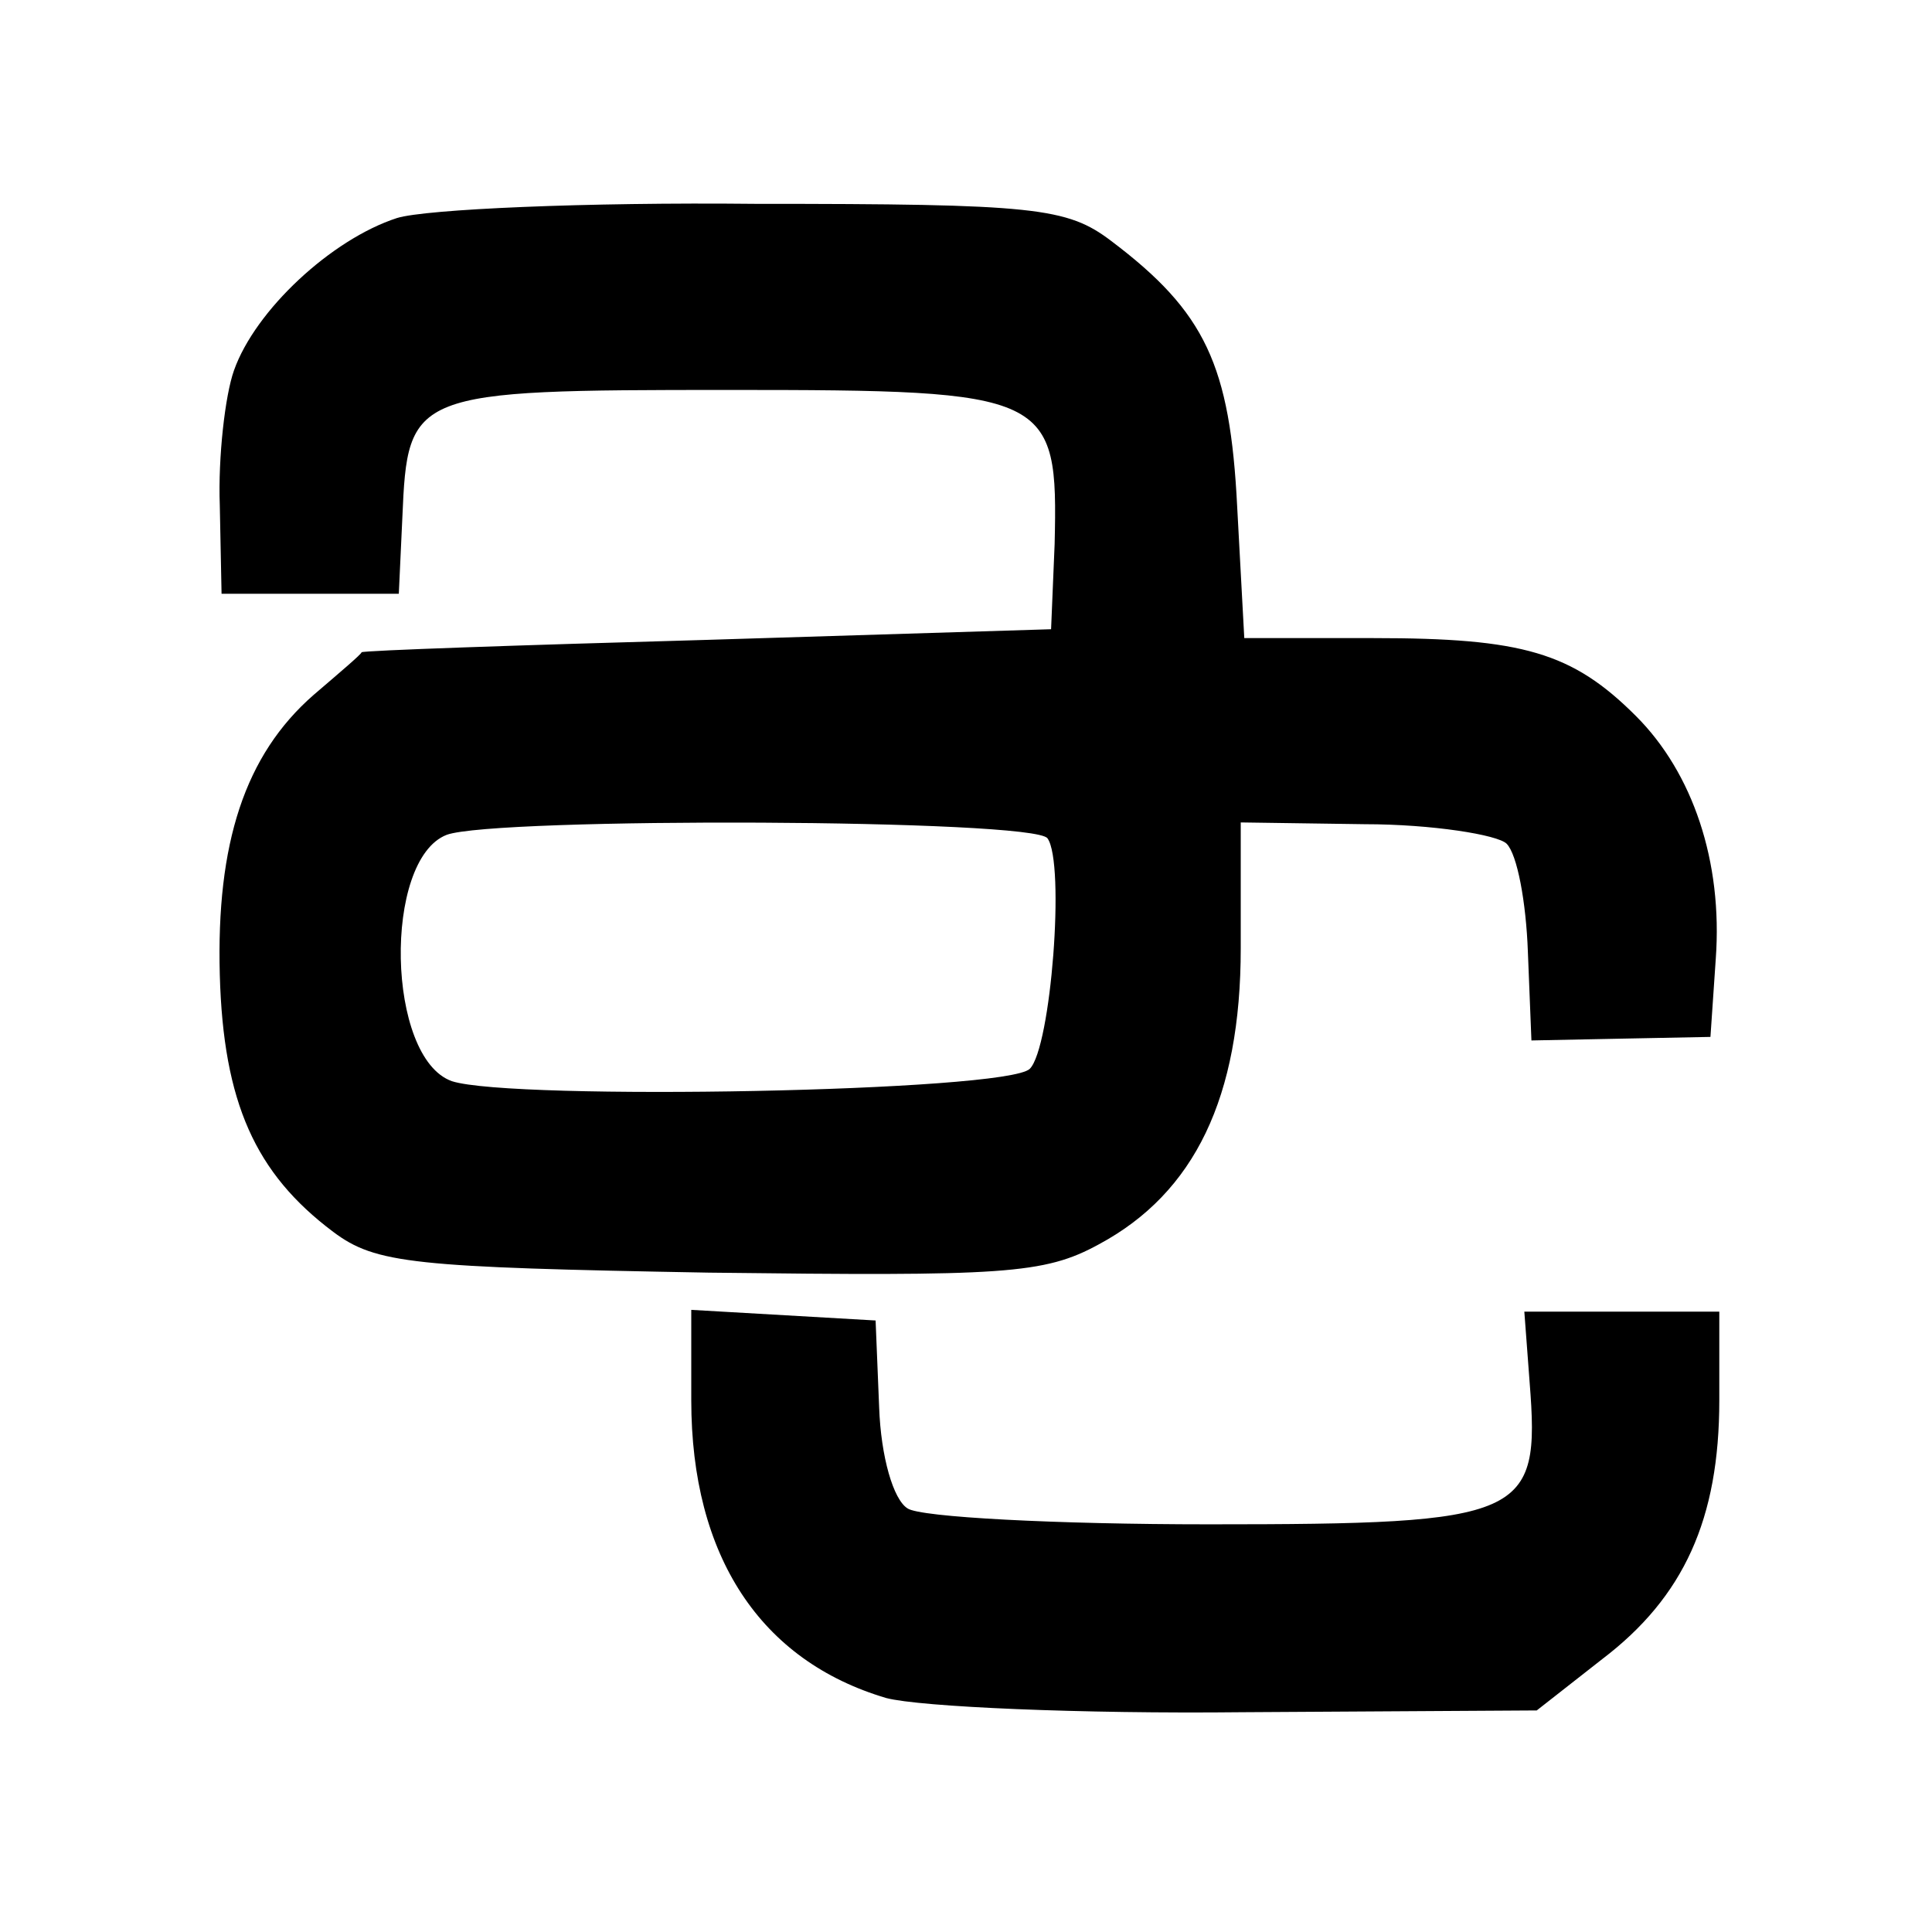
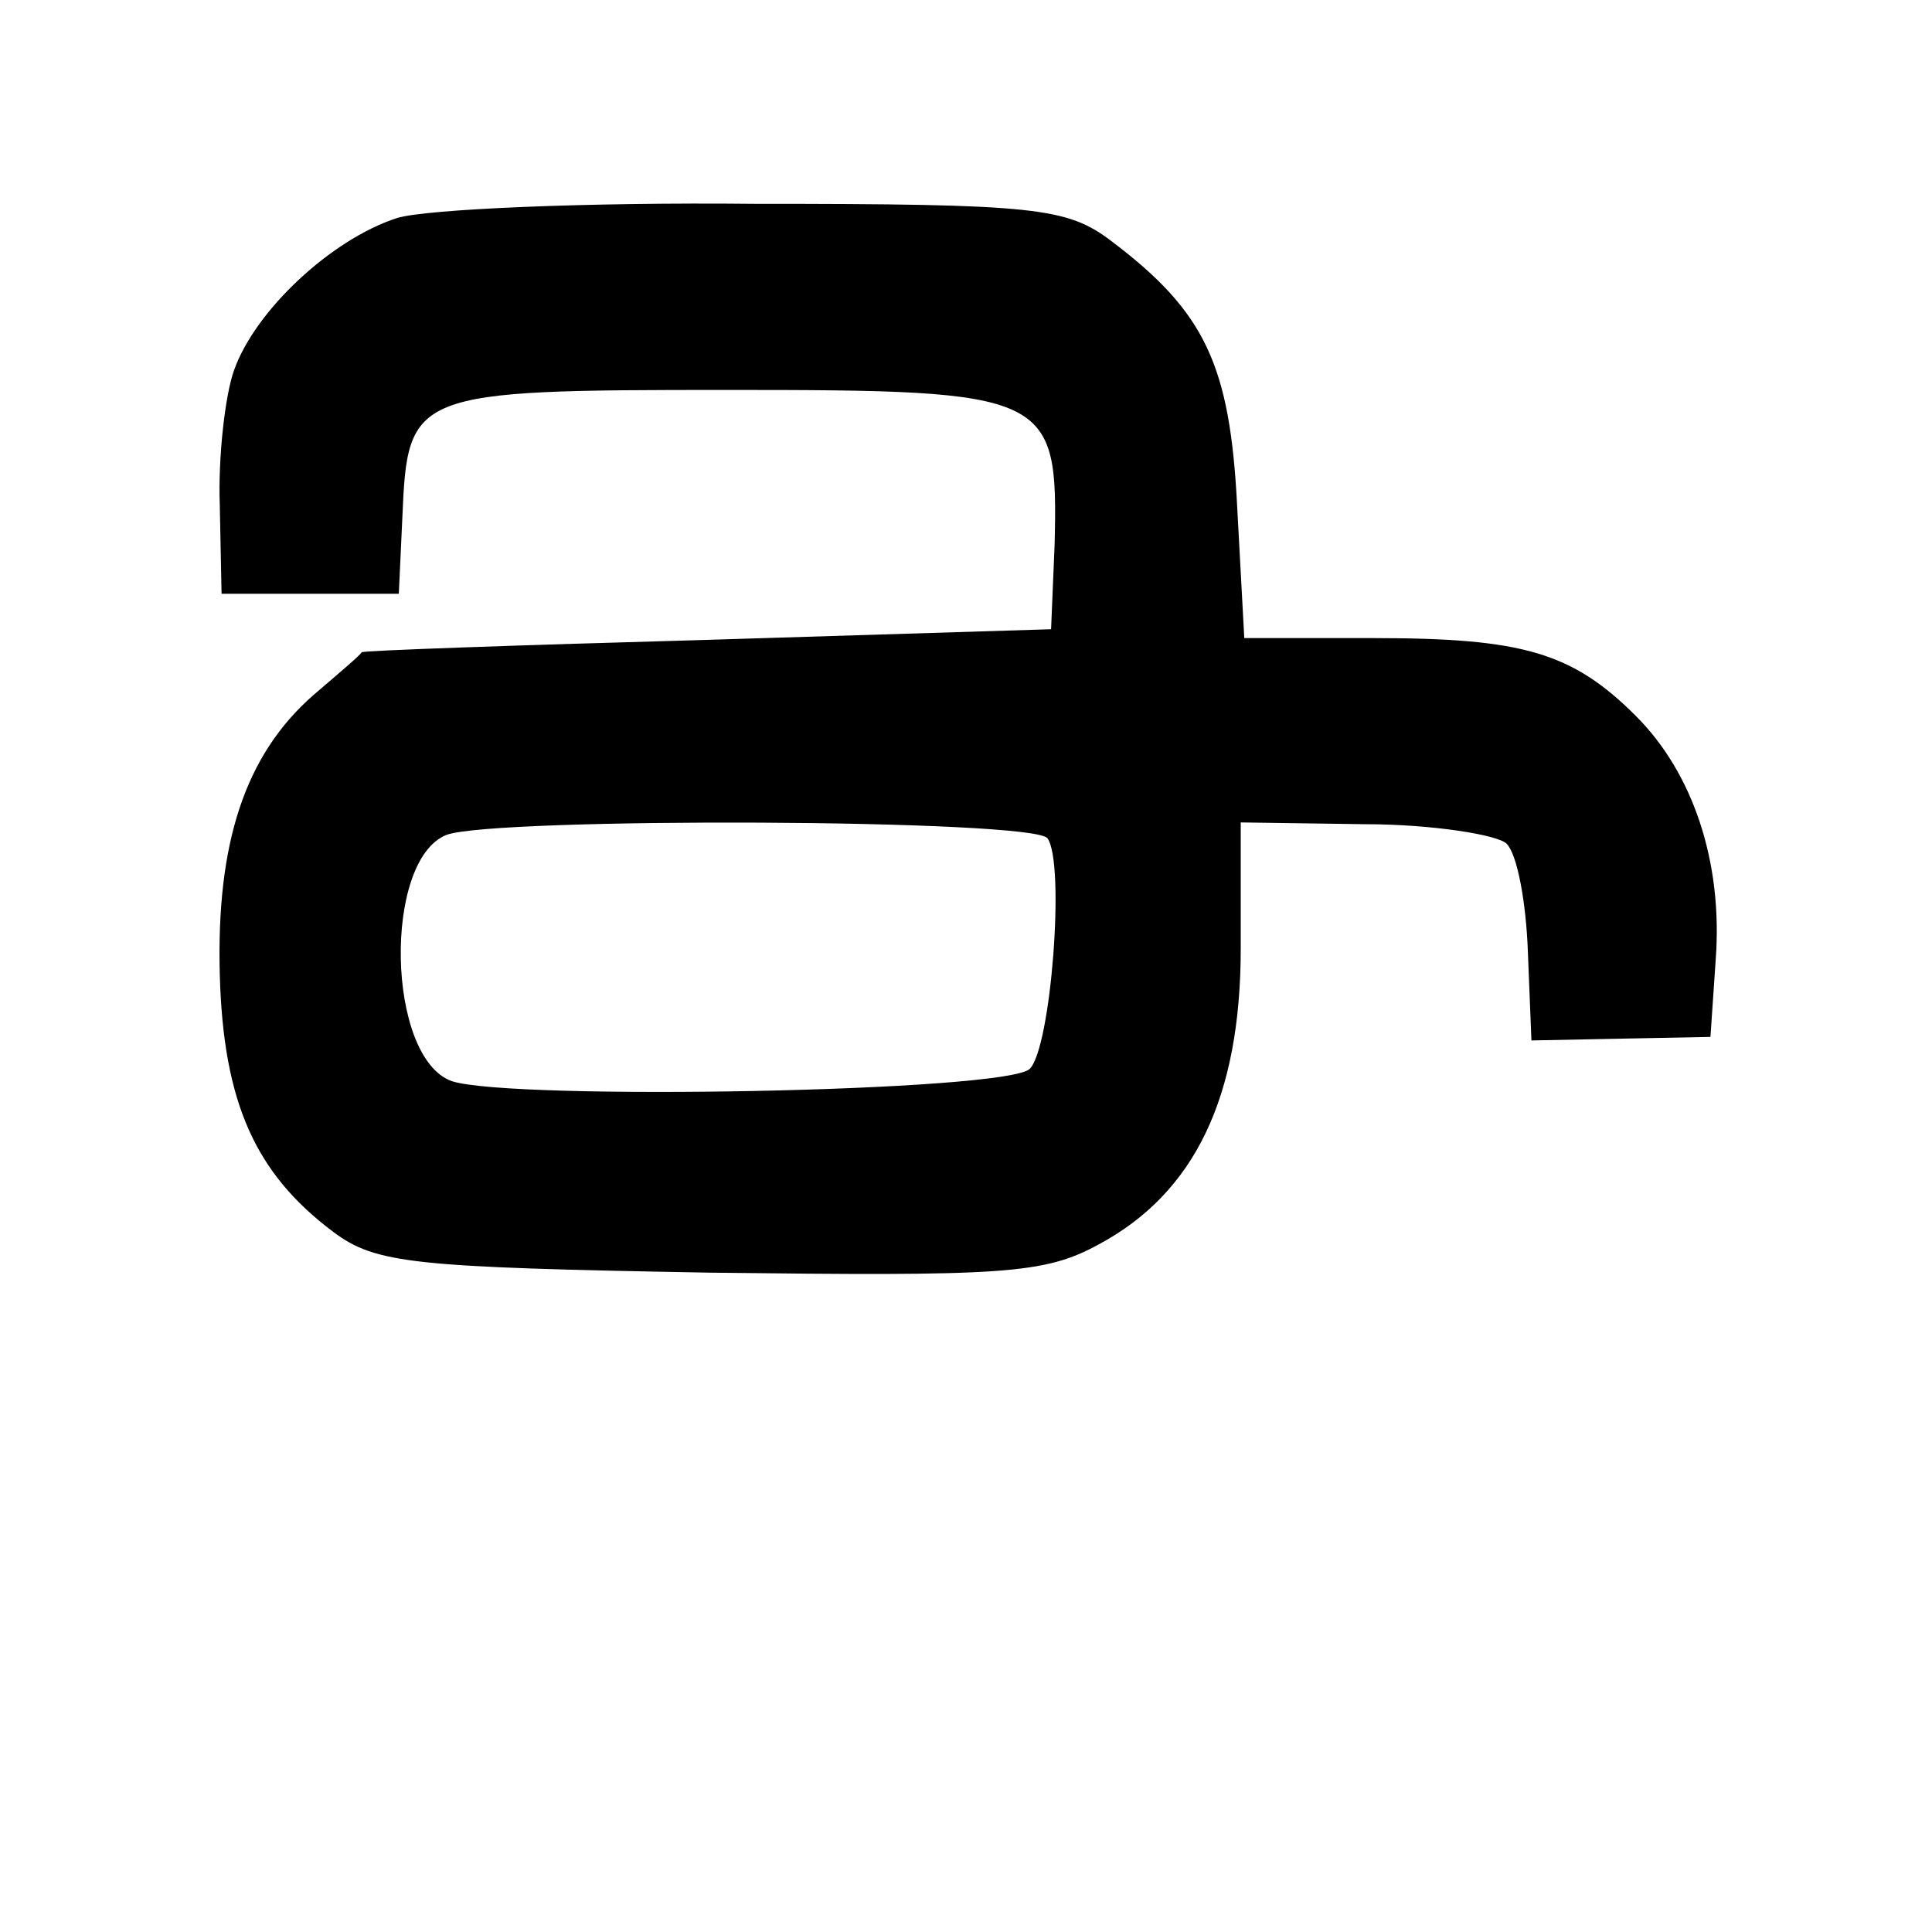
<svg xmlns="http://www.w3.org/2000/svg" version="1.0" width="109pt" height="109pt" viewBox="0 0 109 109" preserveAspectRatio="xMidYMid meet">
  <g transform="translate(0,109) scale(0.1,-0.1)" fill="#000000" stroke="none">
    <path d="M224 967 c-37 -12 -80 -52 -92 -86 -5 -14 -9 -49 -8 -76 l1 -50 50 0 50 0 2 43 c3 71 5 72 184 72 182 0 186 -2 184 -87 l-2 -48 -194 -6 c-107 -3 -194 -6 -195 -7 0 -1 -13 -12 -27 -24 -39 -34 -55 -84 -53 -158 2 -72 20 -112 64 -145 24 -18 45 -20 212 -23 166 -2 189 -1 220 16 54 29 80 83 80 167 l0 71 70 -1 c38 0 75 -6 80 -11 6 -6 11 -33 12 -61 l2 -50 50 1 51 1 3 44 c4 55 -13 105 -45 137 -36 36 -64 44 -148 44 l-73 0 -4 74 c-4 80 -18 110 -71 150 -25 19 -43 21 -201 21 -95 1 -186 -3 -202 -8z m367 -350 c10 -14 2 -118 -10 -130 -13 -13 -292 -18 -326 -7 -37 13 -39 125 -3 139 27 10 332 9 339 -2z" />
-     <path d="M390 300 c0 -88 39 -147 110 -168 19 -5 110 -9 201 -8 l166 1 37 29 c46 35 66 79 66 146 l0 50 -55 0 -55 0 3 -40 c6 -76 -2 -80 -181 -80 -86 0 -163 4 -170 9 -8 5 -15 29 -16 57 l-2 49 -52 3 -52 3 0 -51z" />
  </g>
</svg>